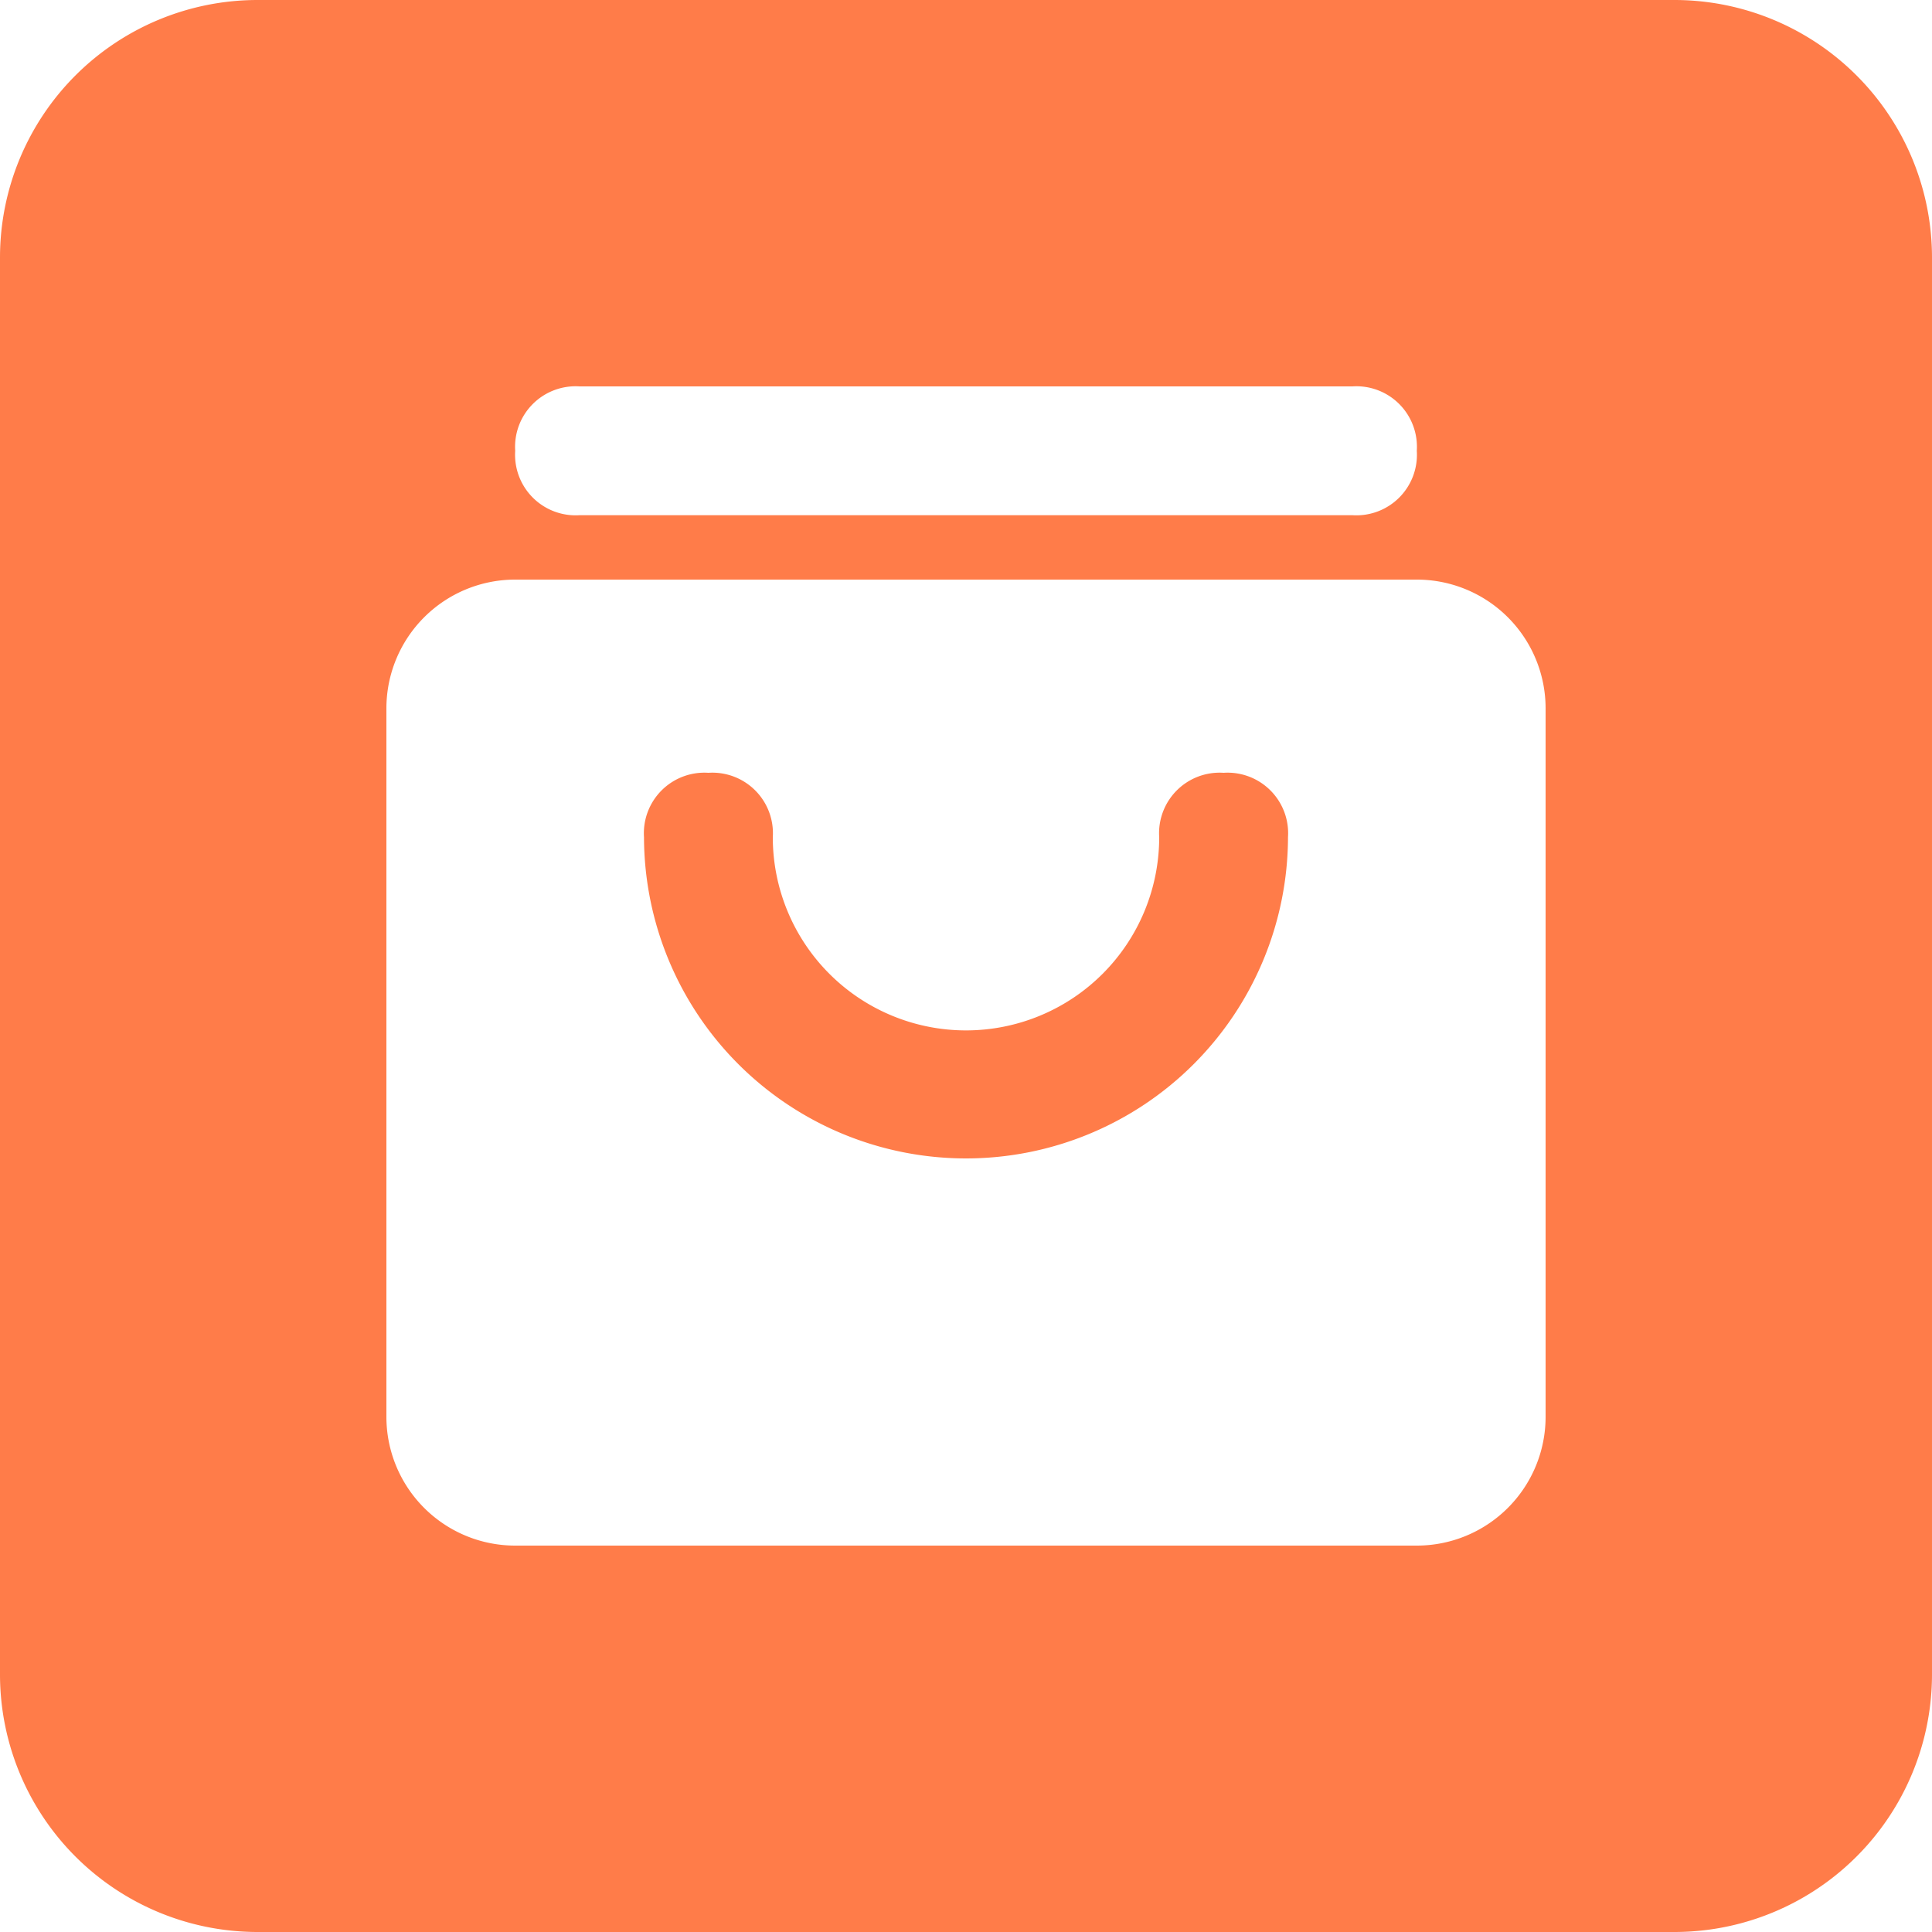
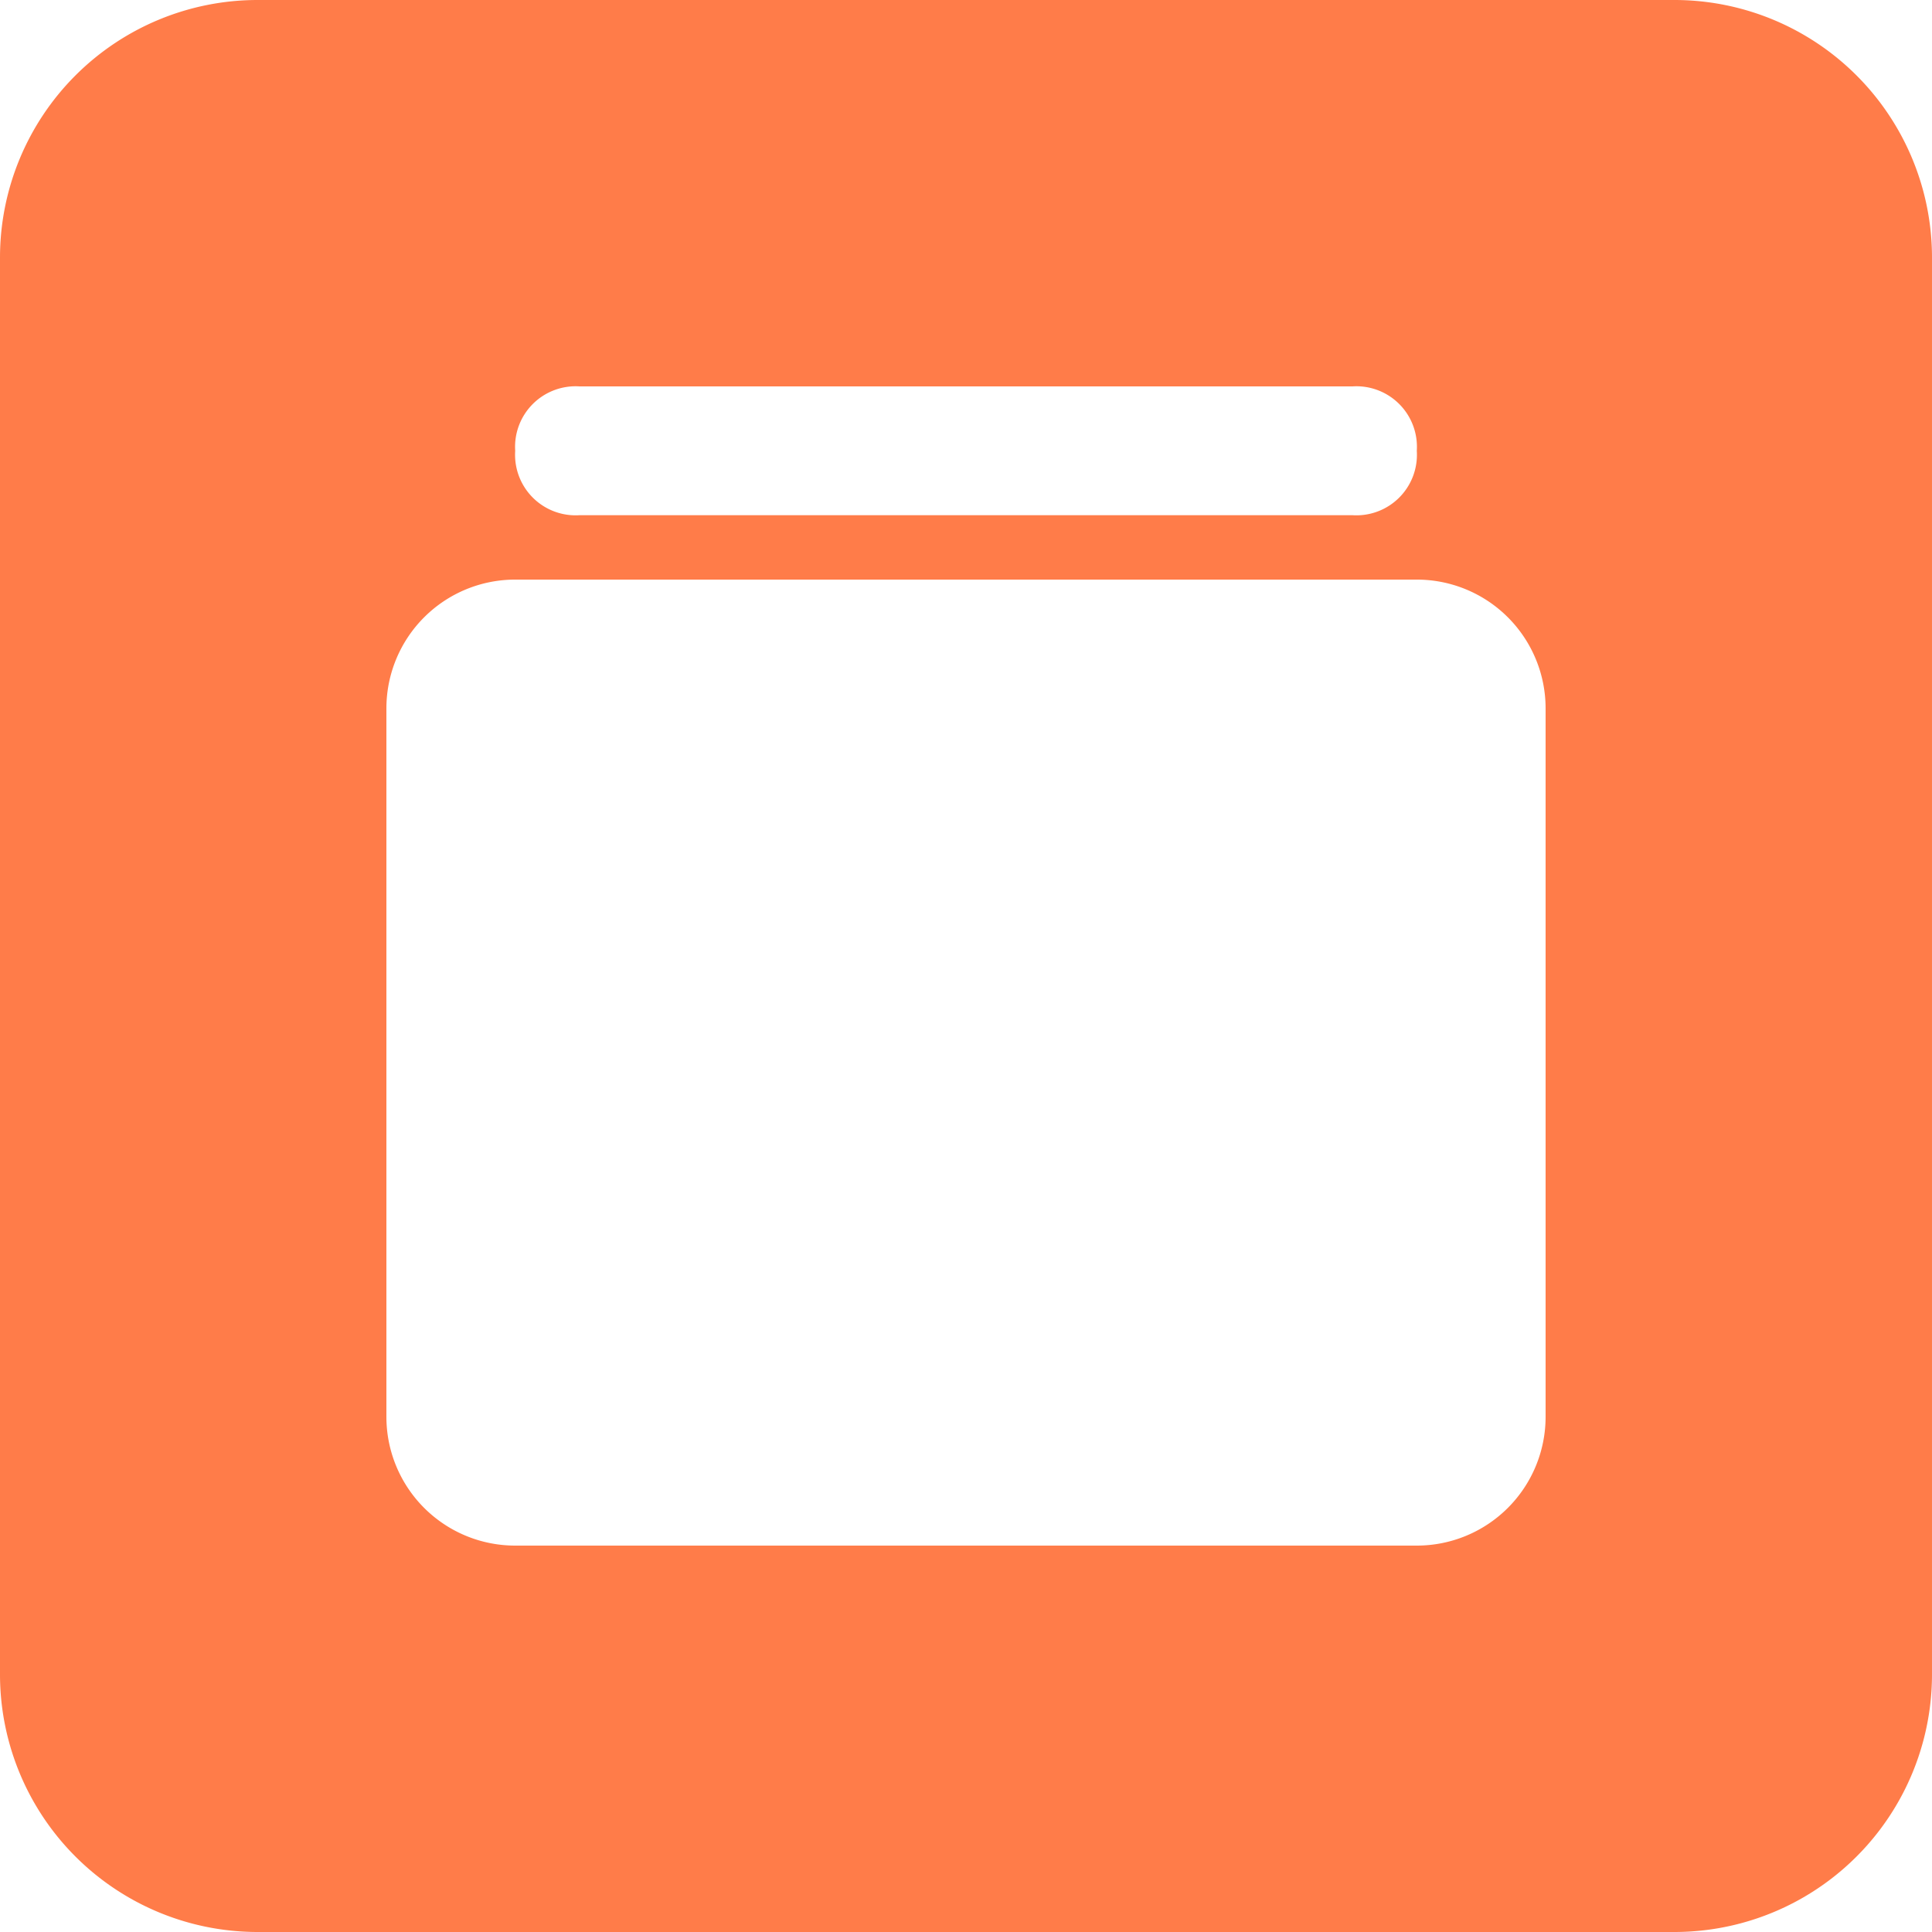
<svg xmlns="http://www.w3.org/2000/svg" t="1767695857118" class="icon" viewBox="0 0 1024 1024" version="1.1" p-id="5329" width="200" height="200">
-   <path d="M648.533 409.6a32.085 32.085 0 0 0-34.133 34.133 102.4 102.4 0 1 1-204.8 0 32.085 32.085 0 0 0-34.133-34.133 32.085 32.085 0 0 0-34.133 34.133 170.667 170.667 0 0 0 341.333 0 32.085 32.085 0 0 0-34.133-34.133z" fill="#FF7C49" p-id="5330" />
  <path d="M887.467 0H136.533a136.533 136.533 0 0 0-136.533 136.533v750.933a136.533 136.533 0 0 0 136.533 136.533h750.933a136.533 136.533 0 0 0 136.533-136.533V136.533a136.533 136.533 0 0 0-136.533-136.533zM307.2 204.8h409.6a32.085 32.085 0 0 1 34.133 34.133 32.085 32.085 0 0 1-34.133 34.133H307.2a32.085 32.085 0 0 1-34.133-34.133 32.085 32.085 0 0 1 34.133-34.133z m512 546.133a68.267 68.267 0 0 1-68.267 68.267H273.067a68.267 68.267 0 0 1-68.267-68.267V375.467a68.267 68.267 0 0 1 68.267-68.267h477.867a68.267 68.267 0 0 1 68.267 68.267z" fill="#FF7C49" p-id="5331" />
</svg>